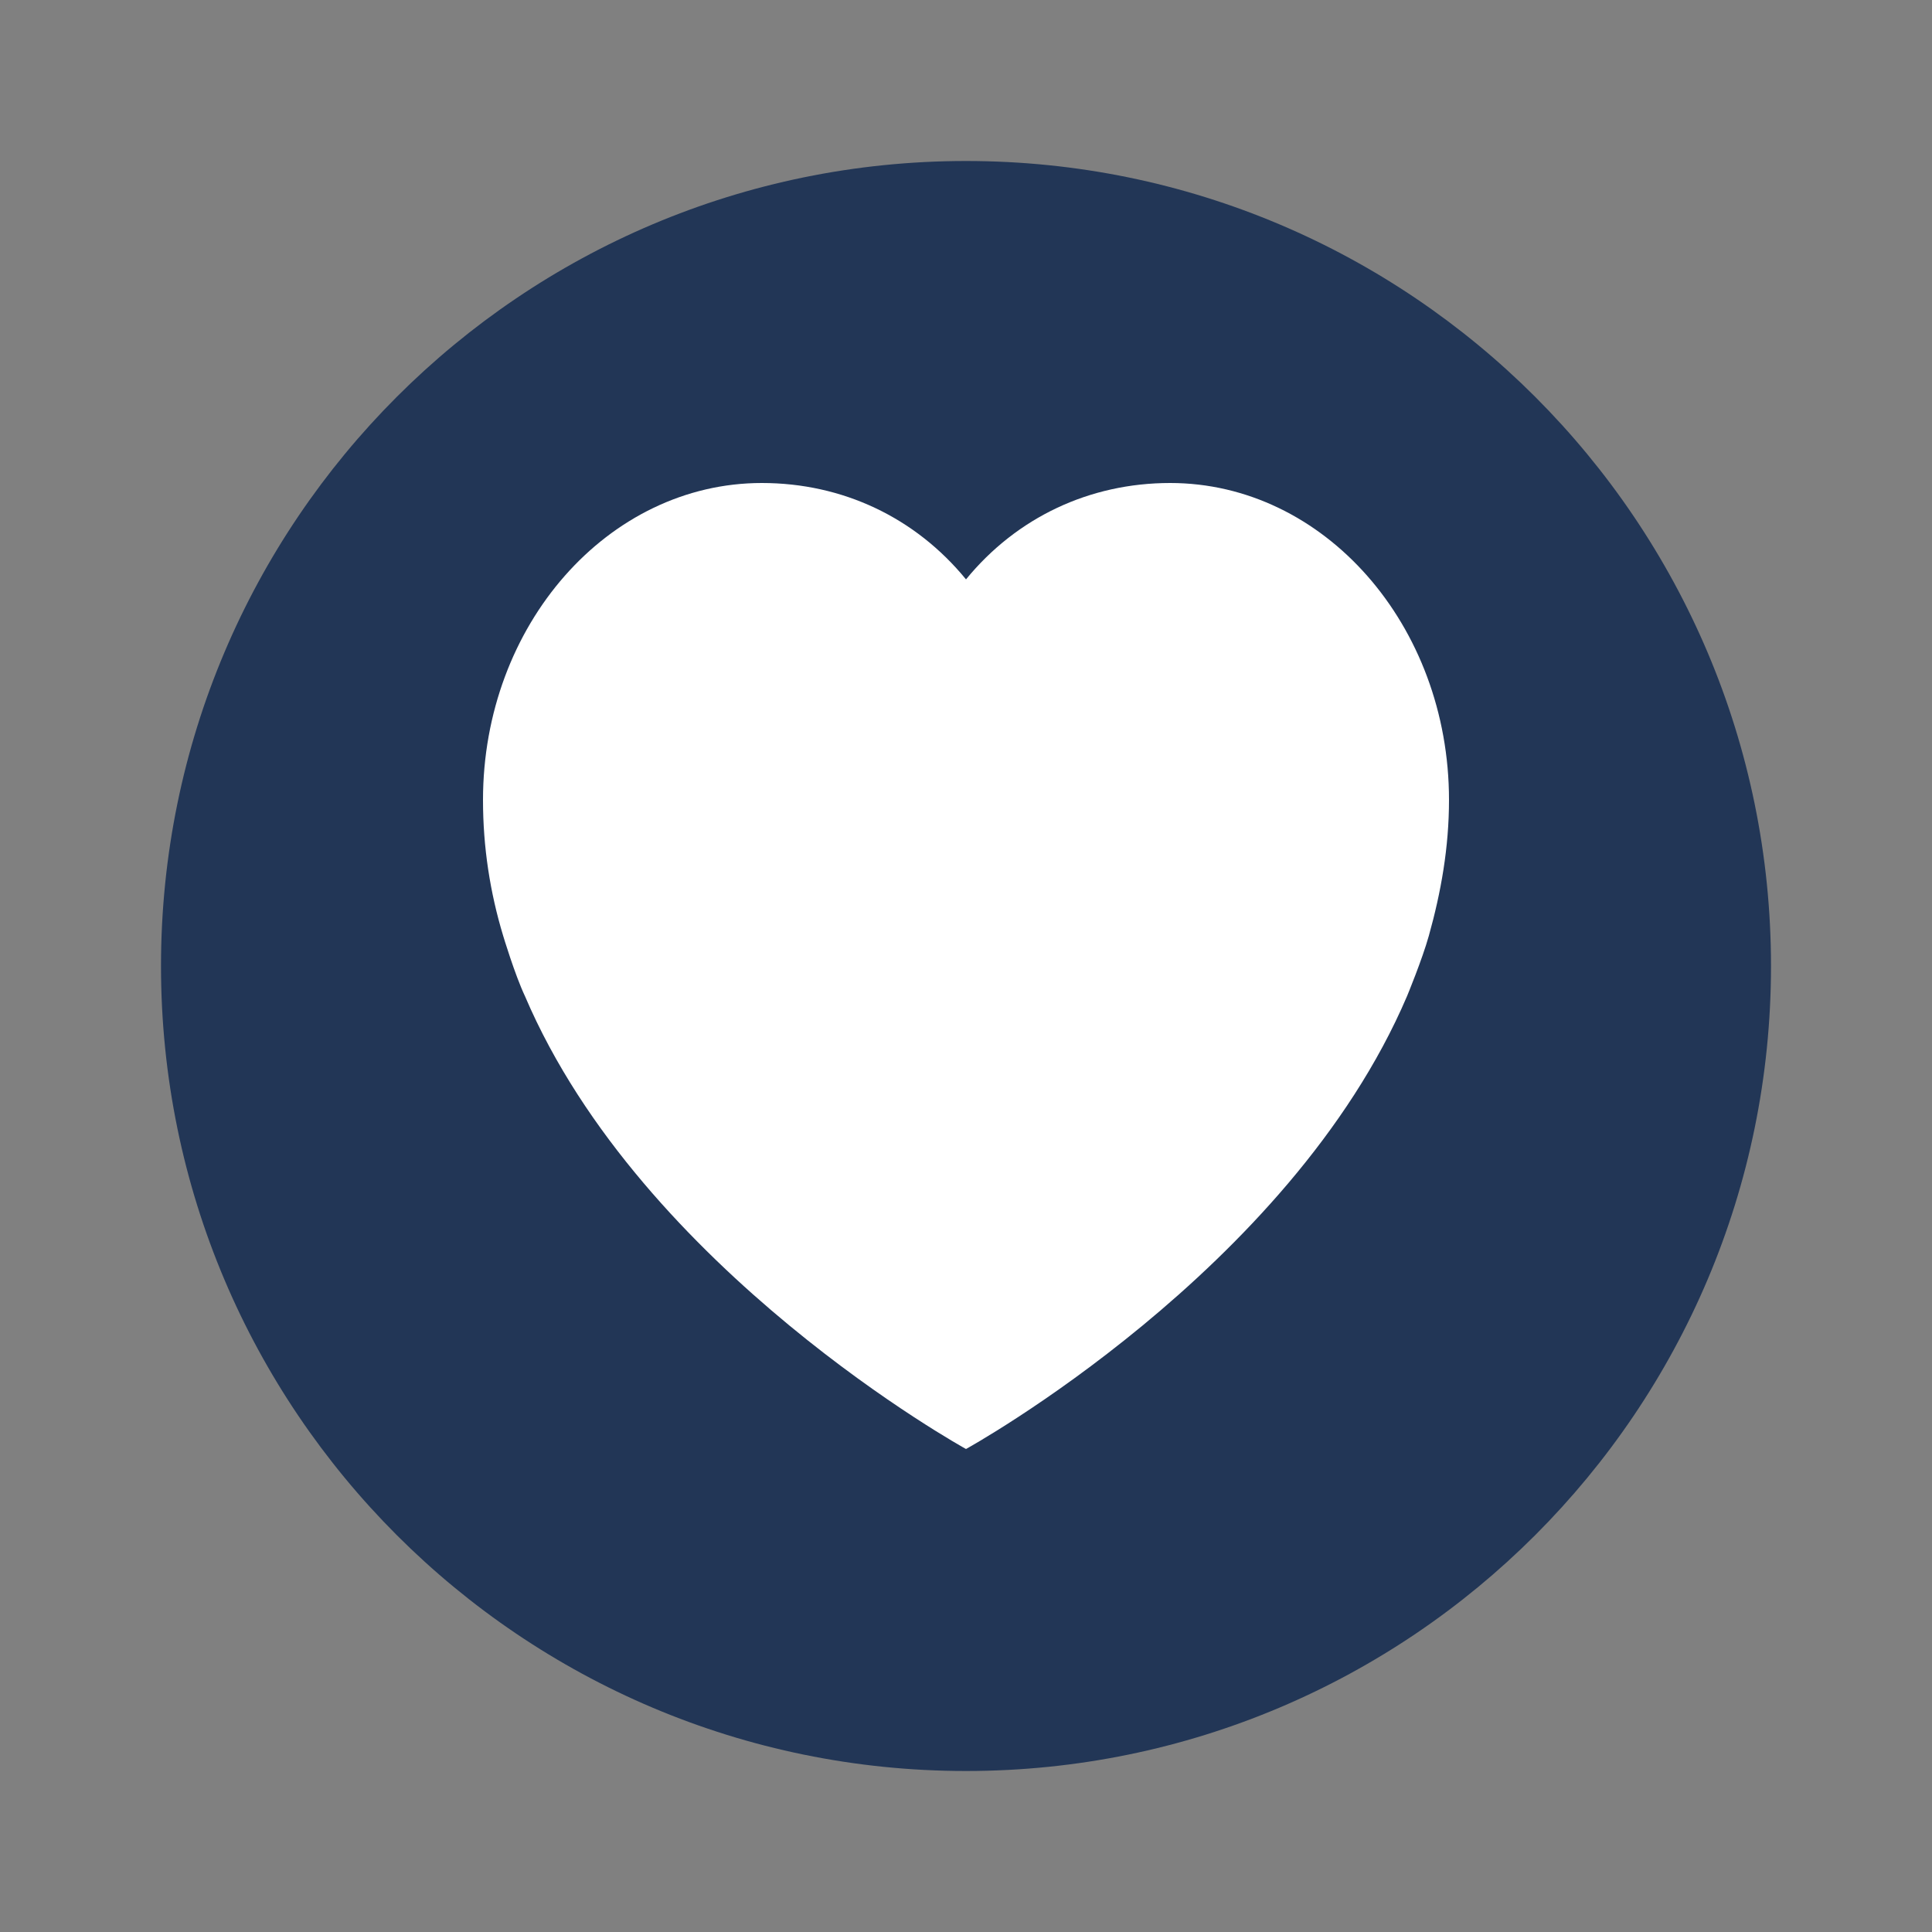
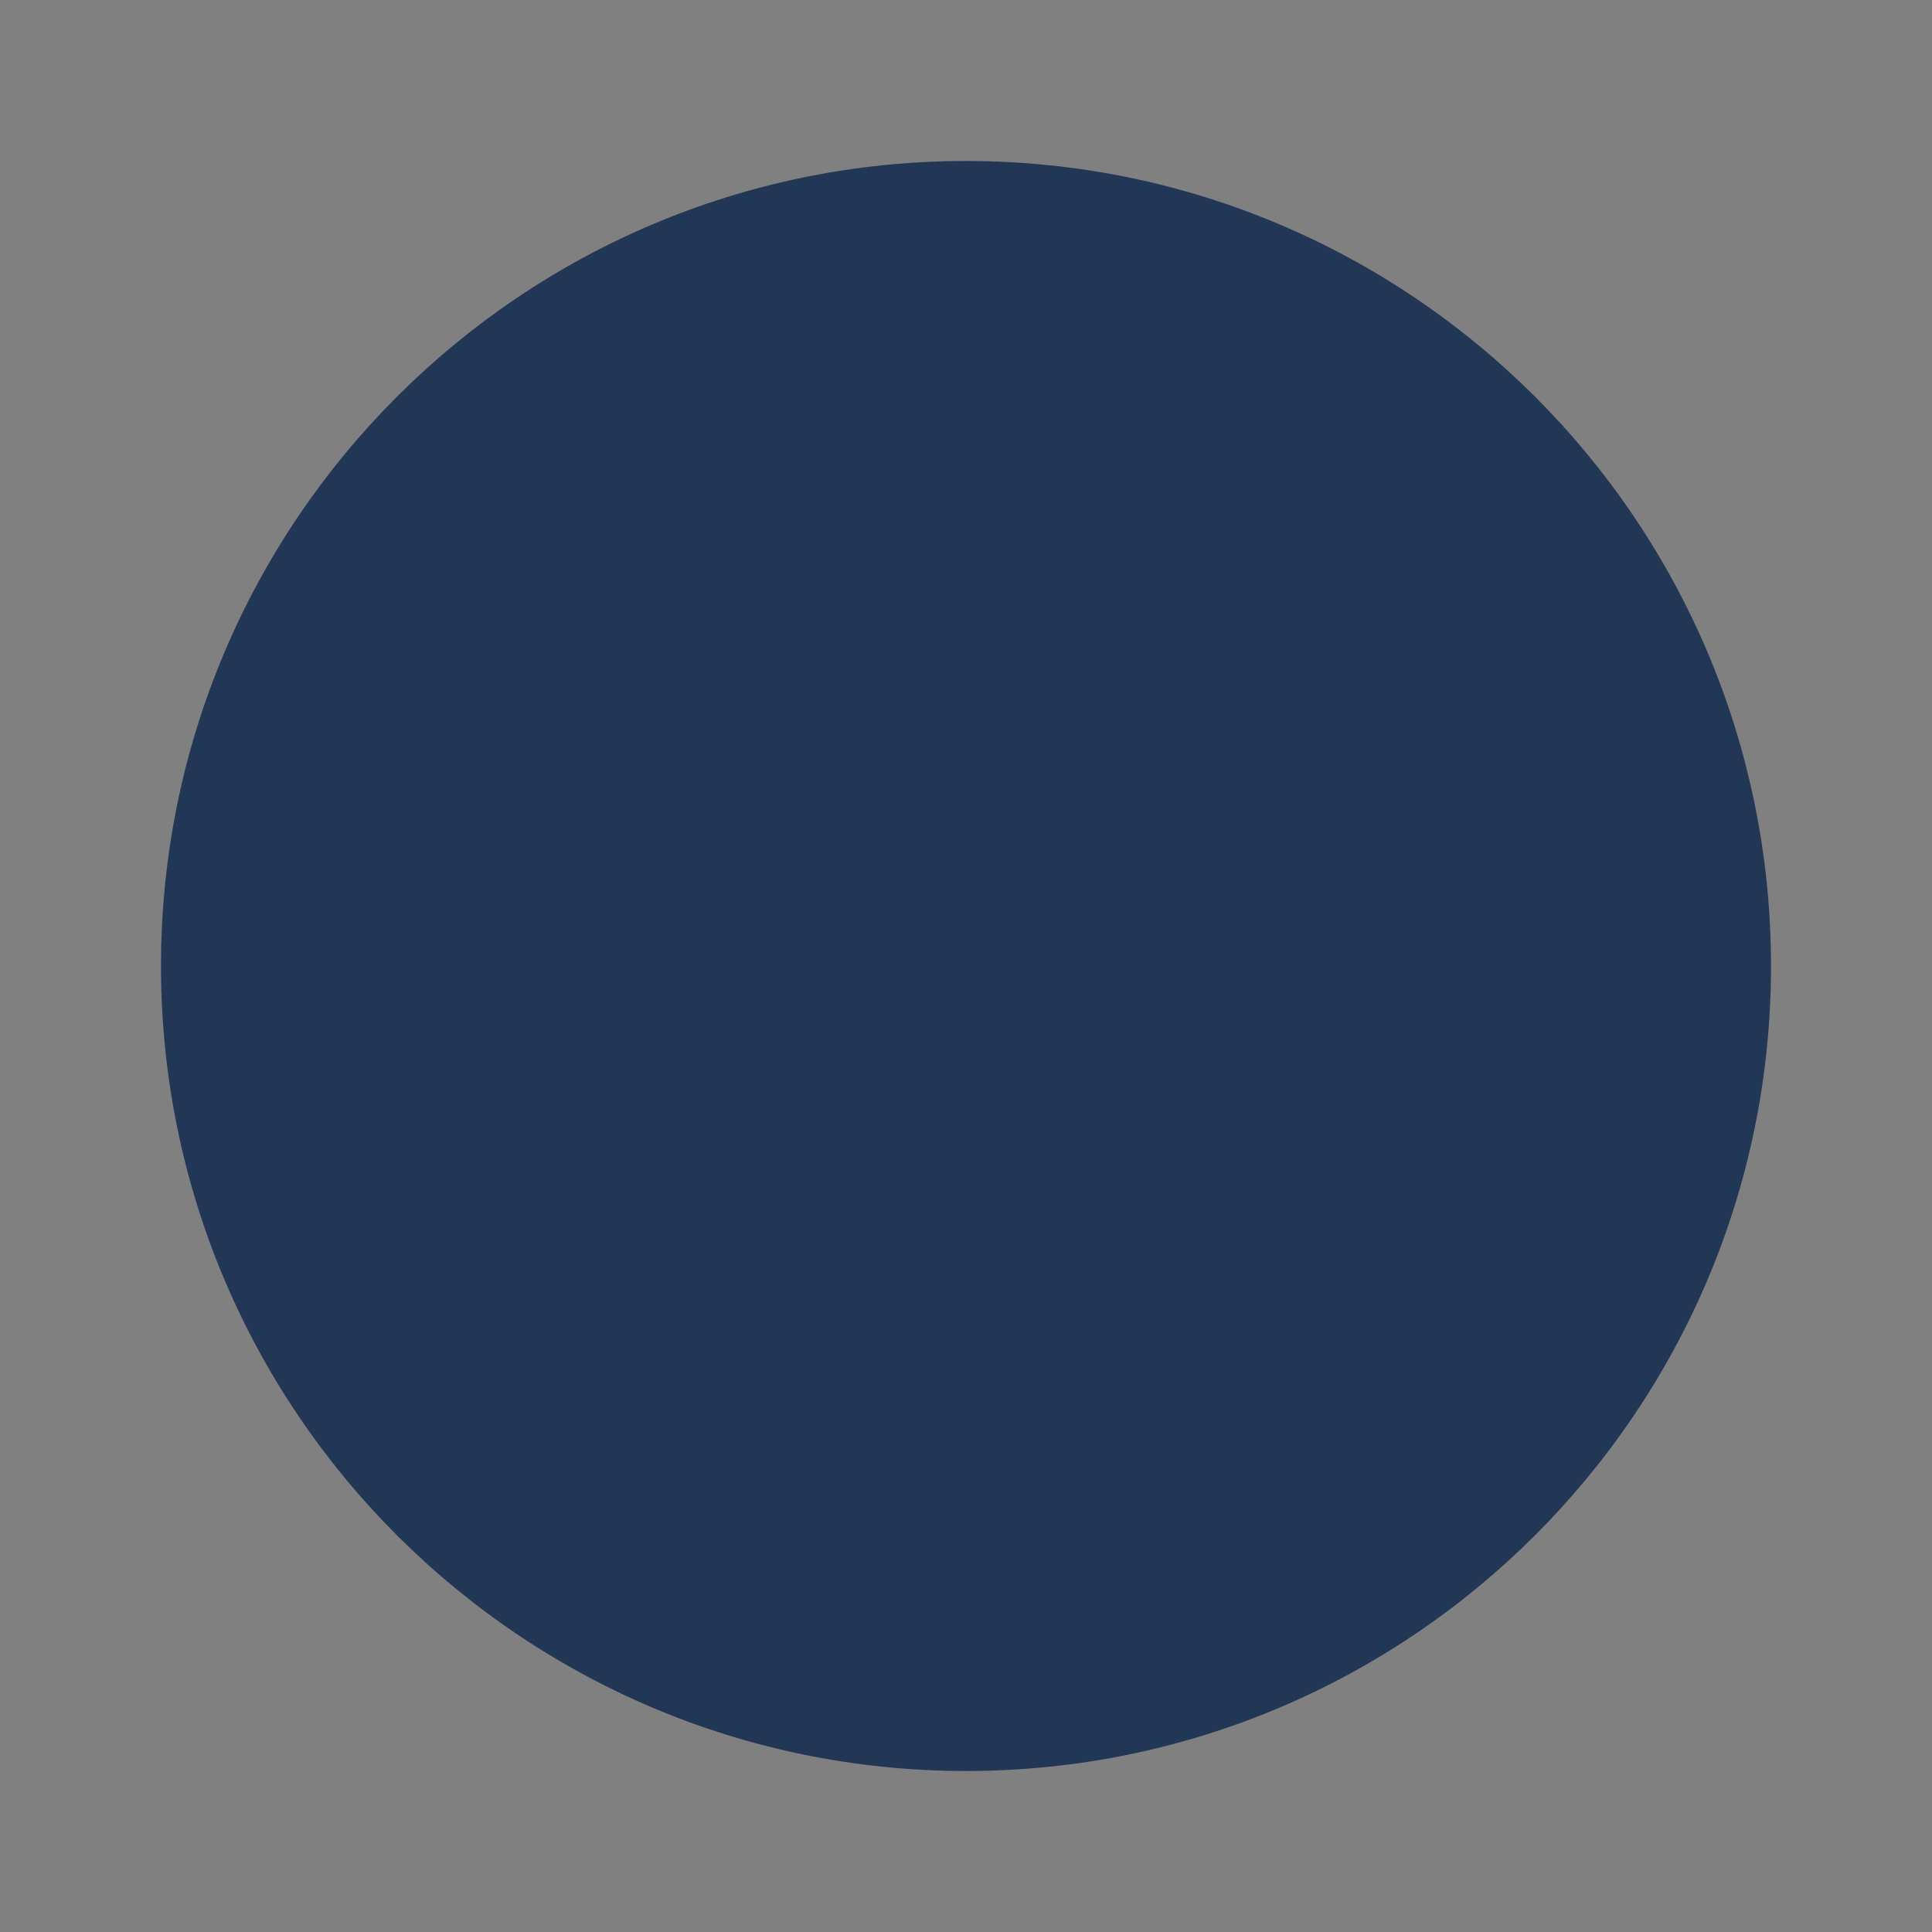
<svg xmlns="http://www.w3.org/2000/svg" width="18pt" height="18pt" version="1.1" viewBox="0 0 18 18">
  <rect x="0" y="0" width="18" height="18" fill="#808080" stroke="none" />
  <g>
    <path style="fill:rgb(13.333%,21.176%,33.725%)" d="M 16.5 9 C 16.5 13.141 13.141 16.5 9 16.5 C 4.859 16.5 1.5 13.141 1.5 9 C 1.5 4.859 4.859 1.5 9 1.5 C 13.141 1.5 16.5 4.859 16.5 9 Z M 16.5 9" />
-     <path style="fill:rgb(100%,100%,100%)" d="M 10.902 4.5 C 10.152 4.5 9.473 4.82 9 5.398 C 8.527 4.82 7.848 4.5 7.098 4.5 C 5.664 4.5 4.5 5.824 4.5 7.453 C 4.5 7.895 4.566 8.316 4.688 8.719 C 4.688 8.719 4.797 9.082 4.891 9.281 C 5.984 11.84 9 13.5 9 13.5 C 9 13.5 12.016 11.84 13.109 9.281 C 13.109 9.281 13.25 8.941 13.312 8.719 C 13.426 8.312 13.5 7.895 13.5 7.453 C 13.5 5.824 12.336 4.5 10.902 4.5 Z M 10.902 4.5" />
  </g>
</svg>